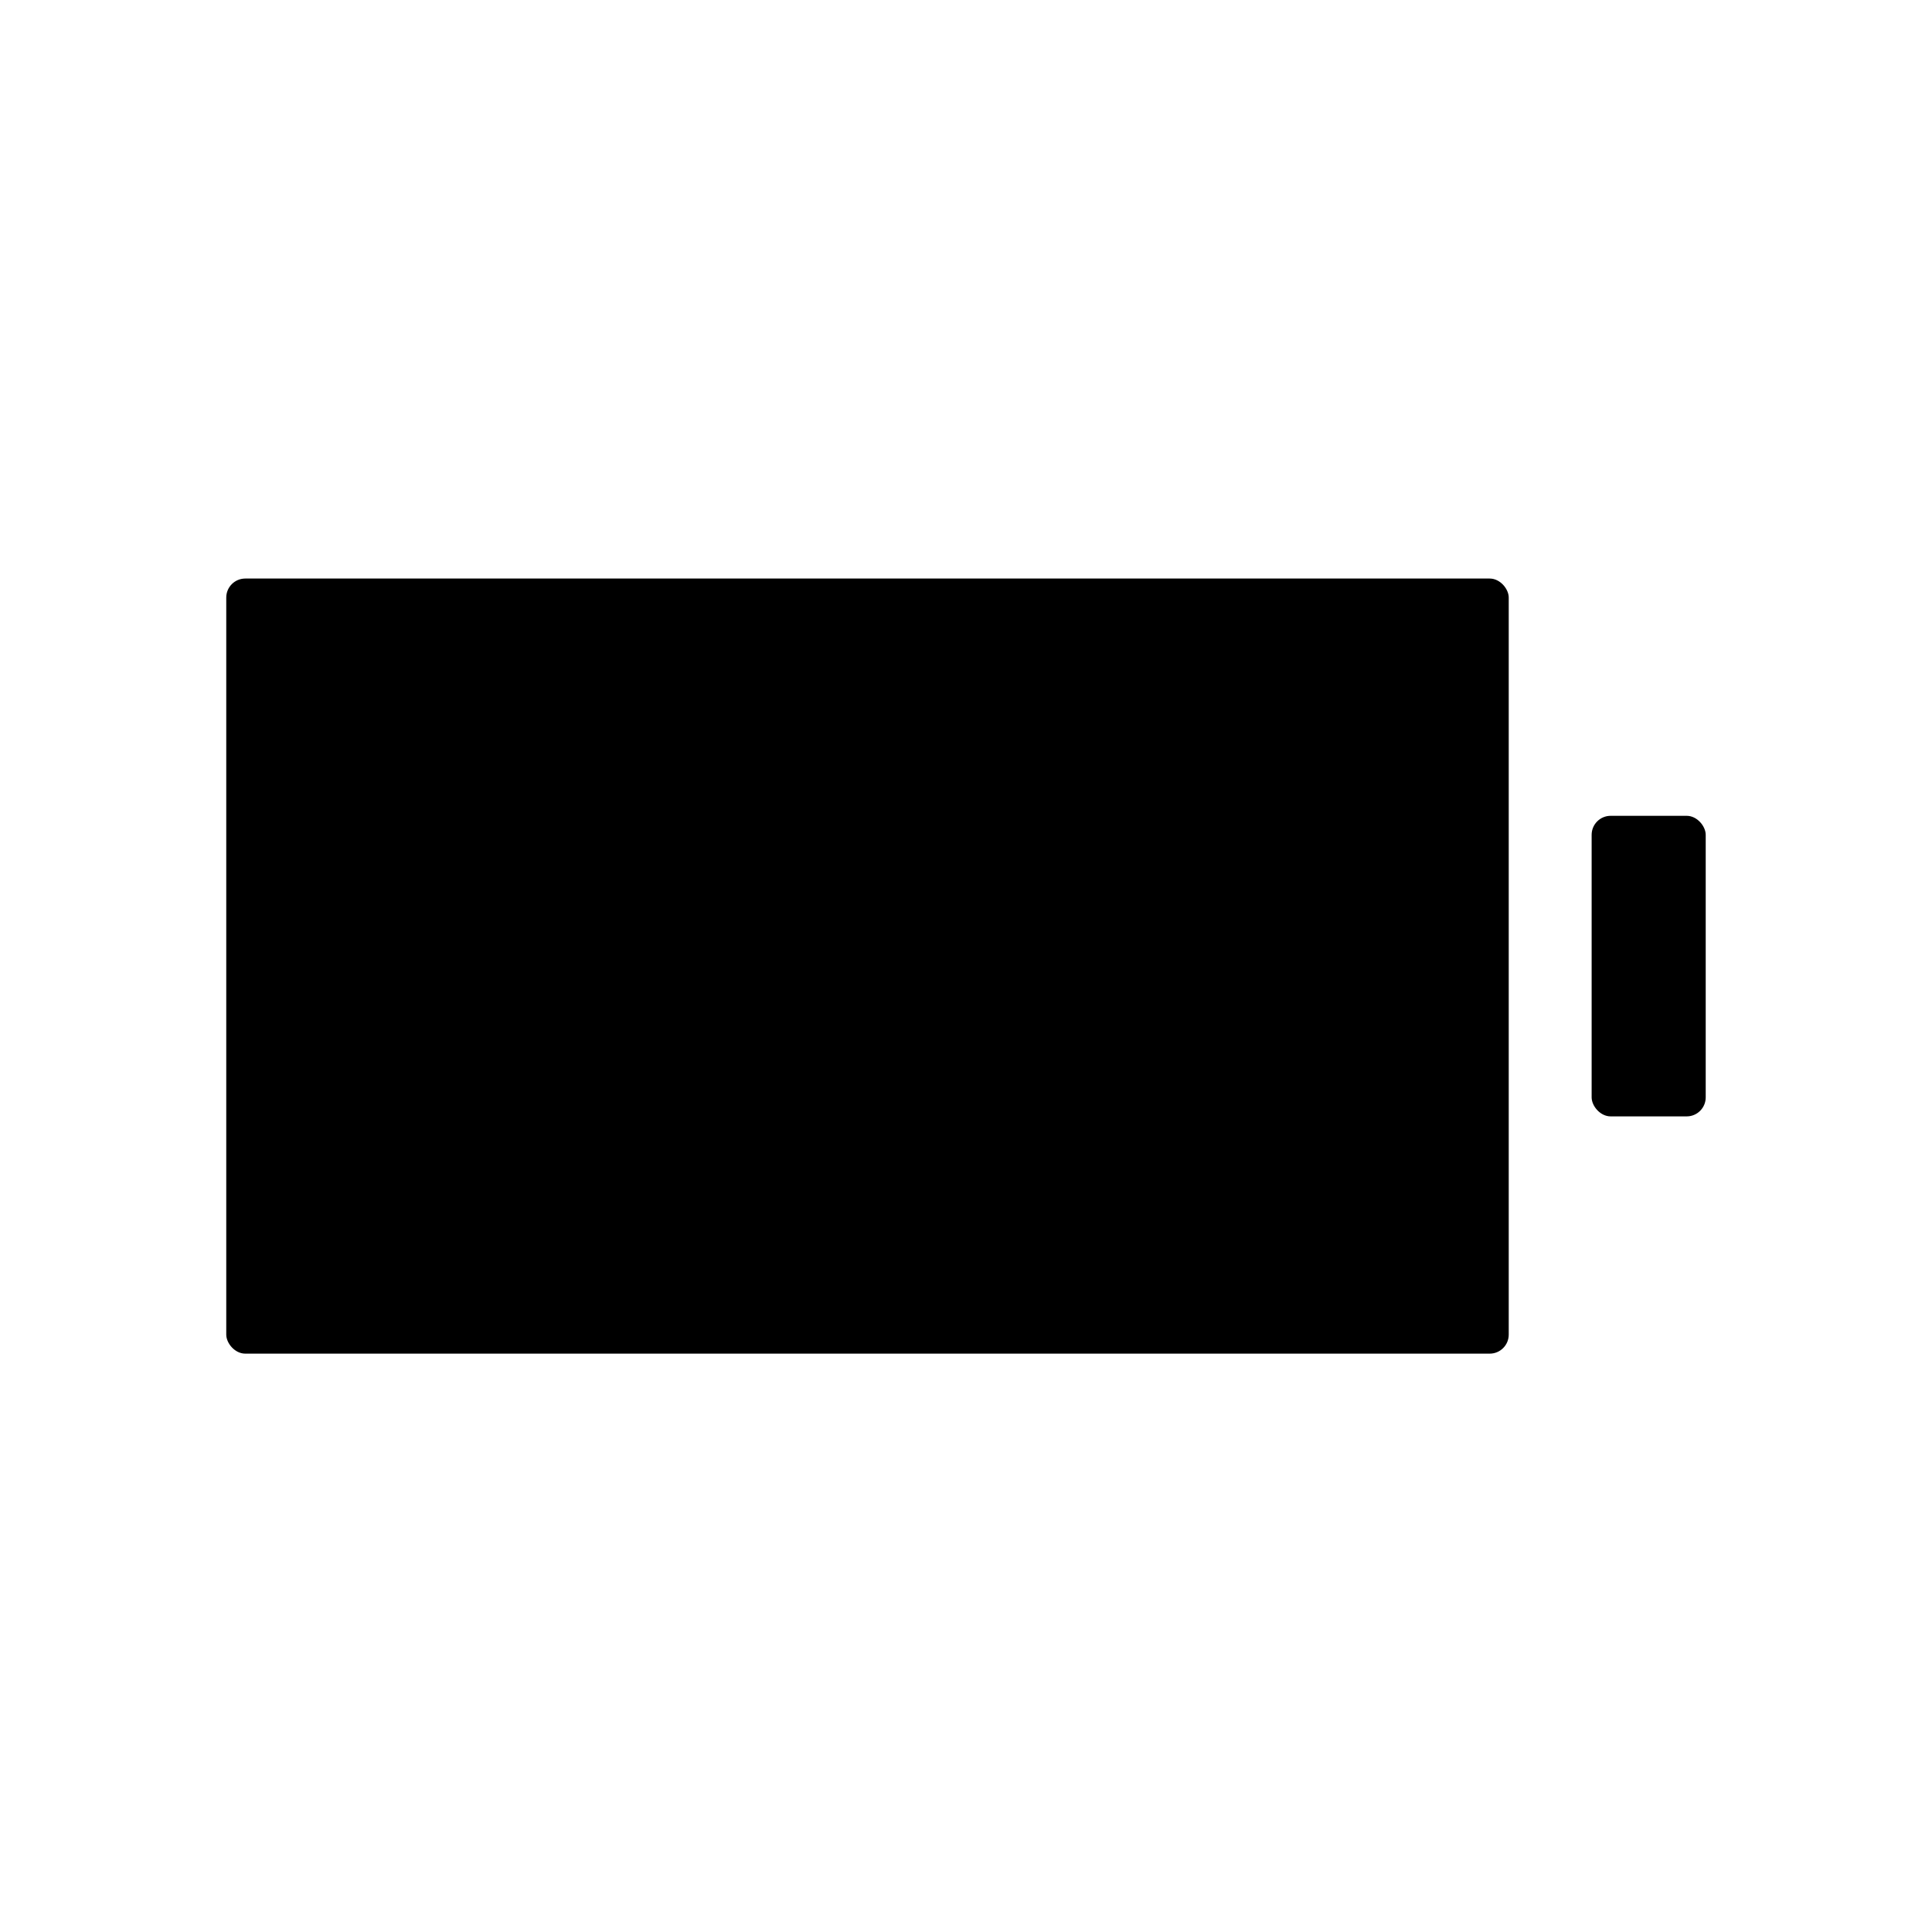
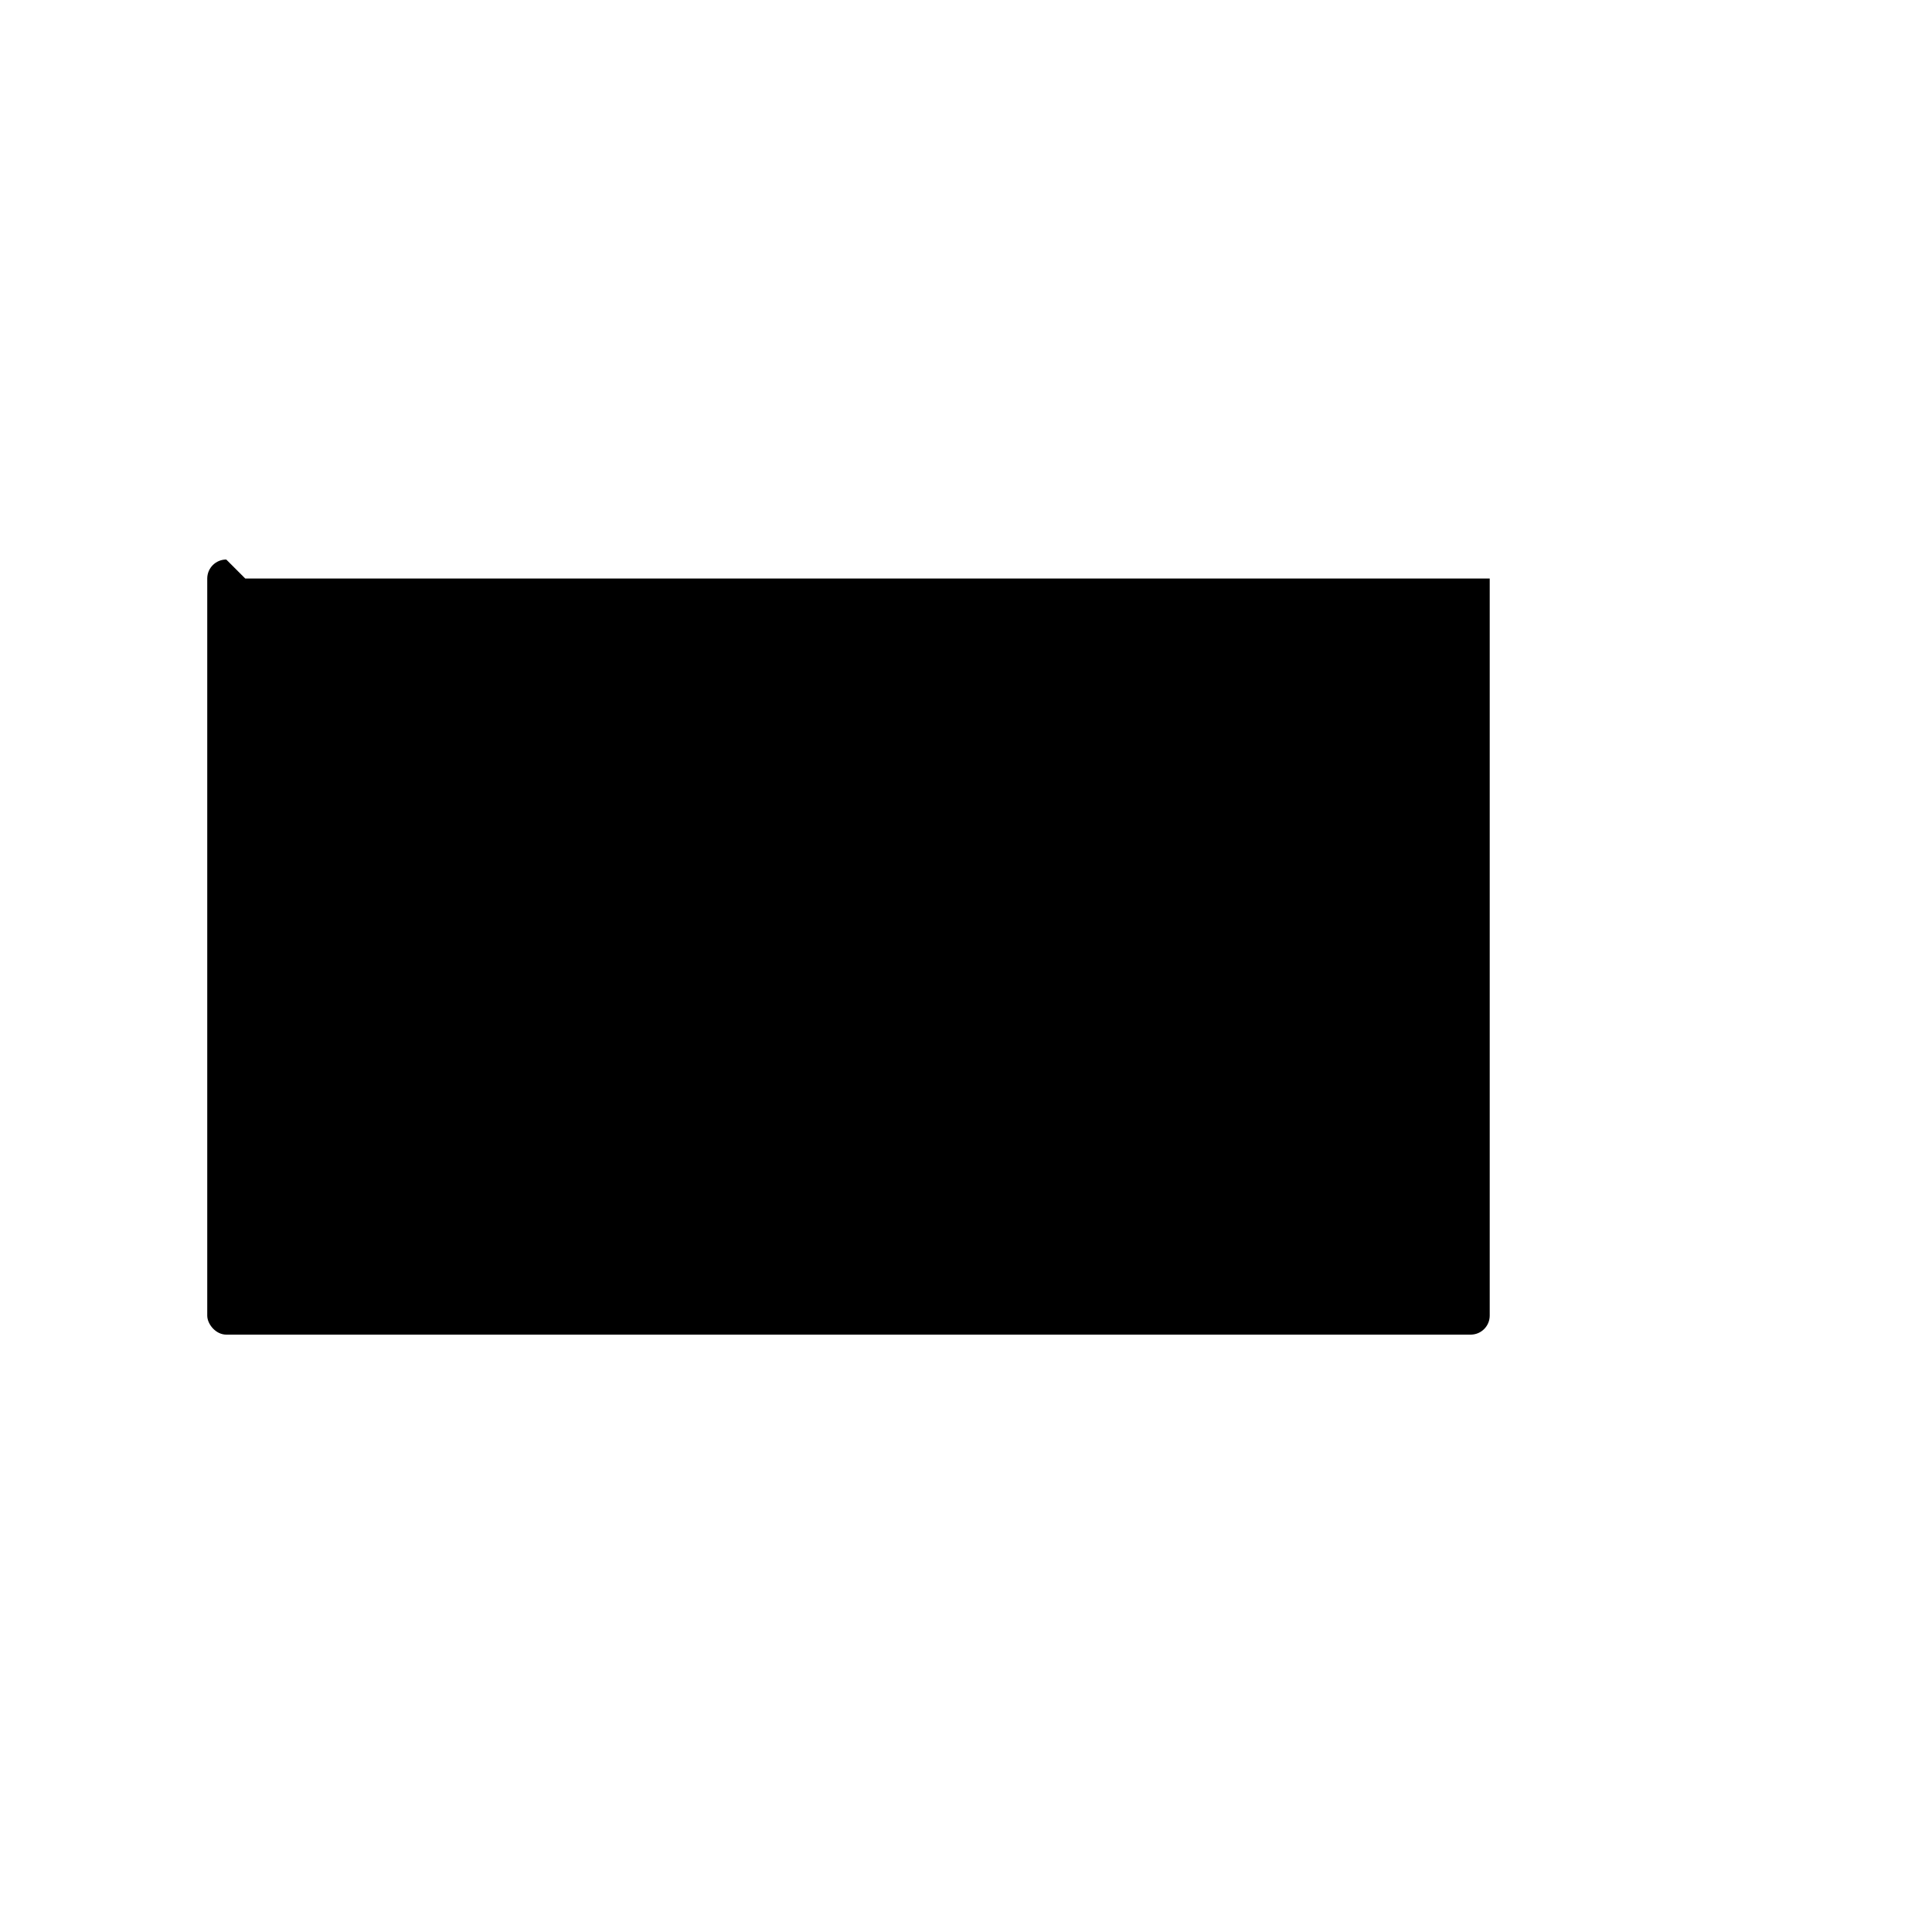
<svg xmlns="http://www.w3.org/2000/svg" fill="#000000" width="800px" height="800px" version="1.1" viewBox="144 144 512 512">
  <g>
-     <path d="m209 297.32h329.79c2.781 0 5.039 2.781 5.039 5.039v195.33c0 2.781-2.254 5.039-5.039 5.039h-329.79c-2.781 0-5.039-2.781-5.039-5.039v-195.33c0-2.781 2.254-5.039 5.039-5.039z" />
-     <path d="m570.84 360.2h20.152c2.781 0 5.039 2.781 5.039 5.039v69.574c0 2.781-2.254 5.039-5.039 5.039h-20.152c-2.781 0-5.039-2.781-5.039-5.039v-69.574c0-2.781 2.254-5.039 5.039-5.039z" />
+     <path d="m209 297.32h329.79v195.33c0 2.781-2.254 5.039-5.039 5.039h-329.79c-2.781 0-5.039-2.781-5.039-5.039v-195.33c0-2.781 2.254-5.039 5.039-5.039z" />
  </g>
</svg>